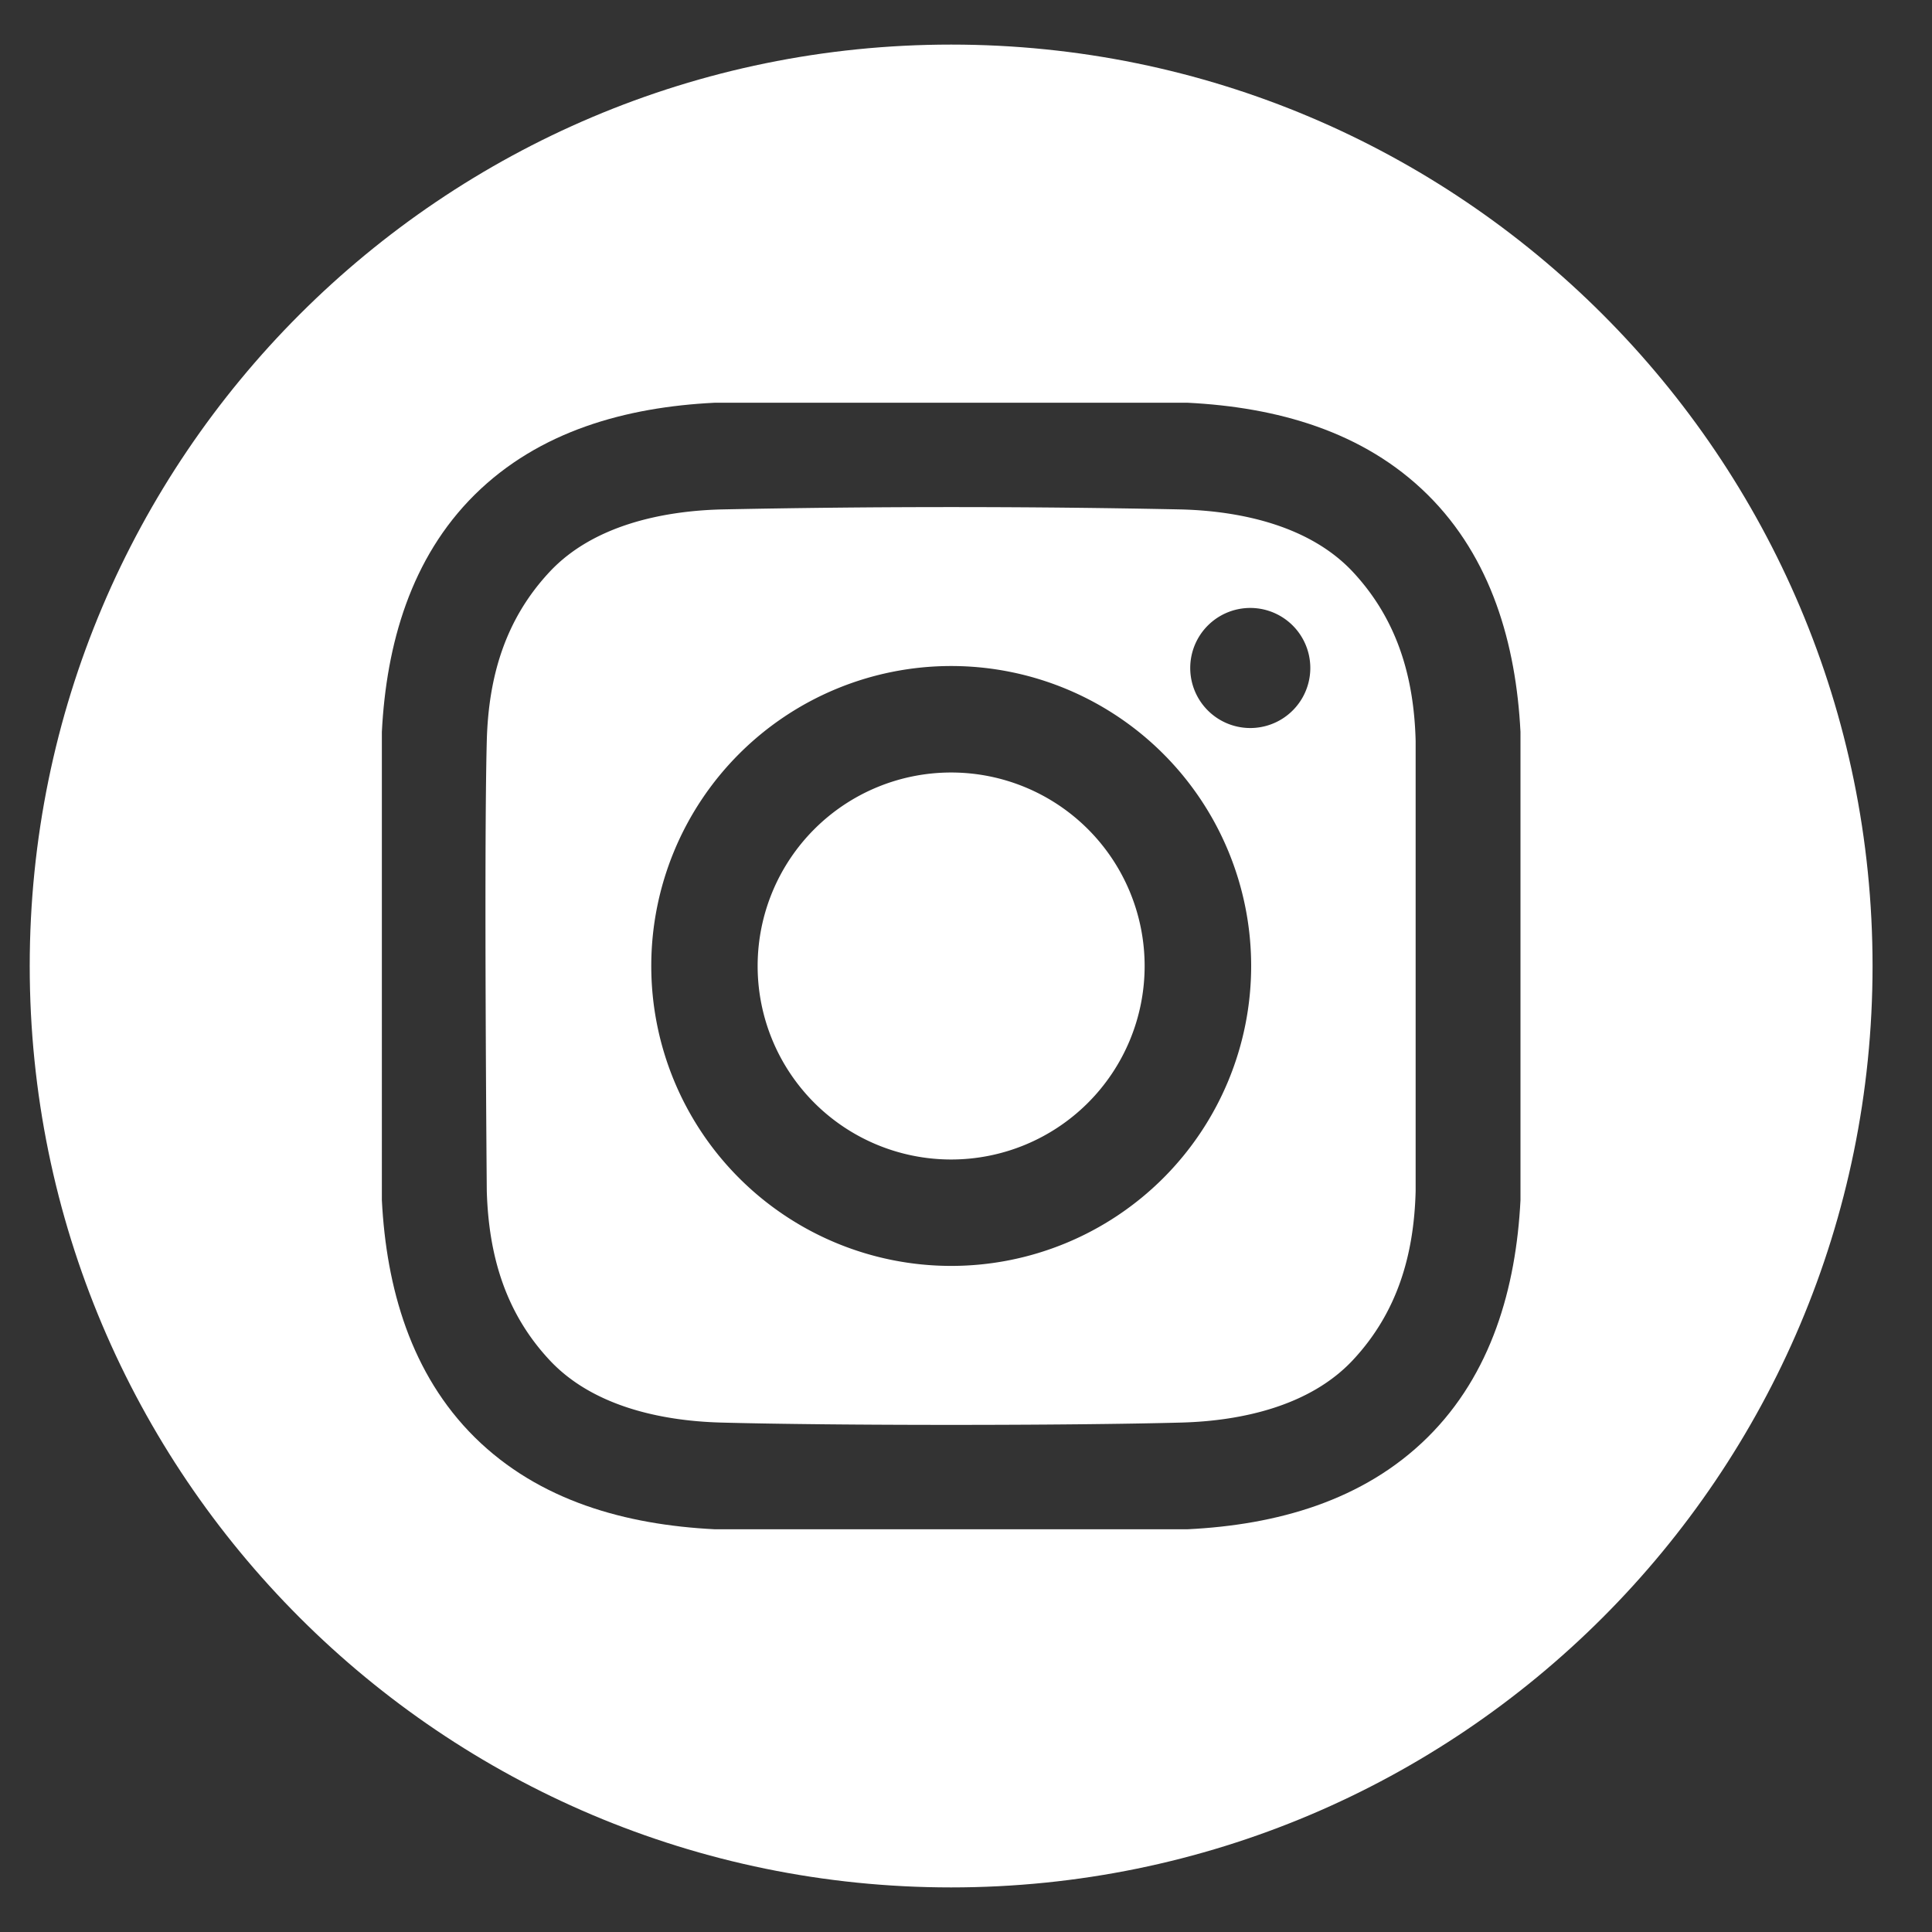
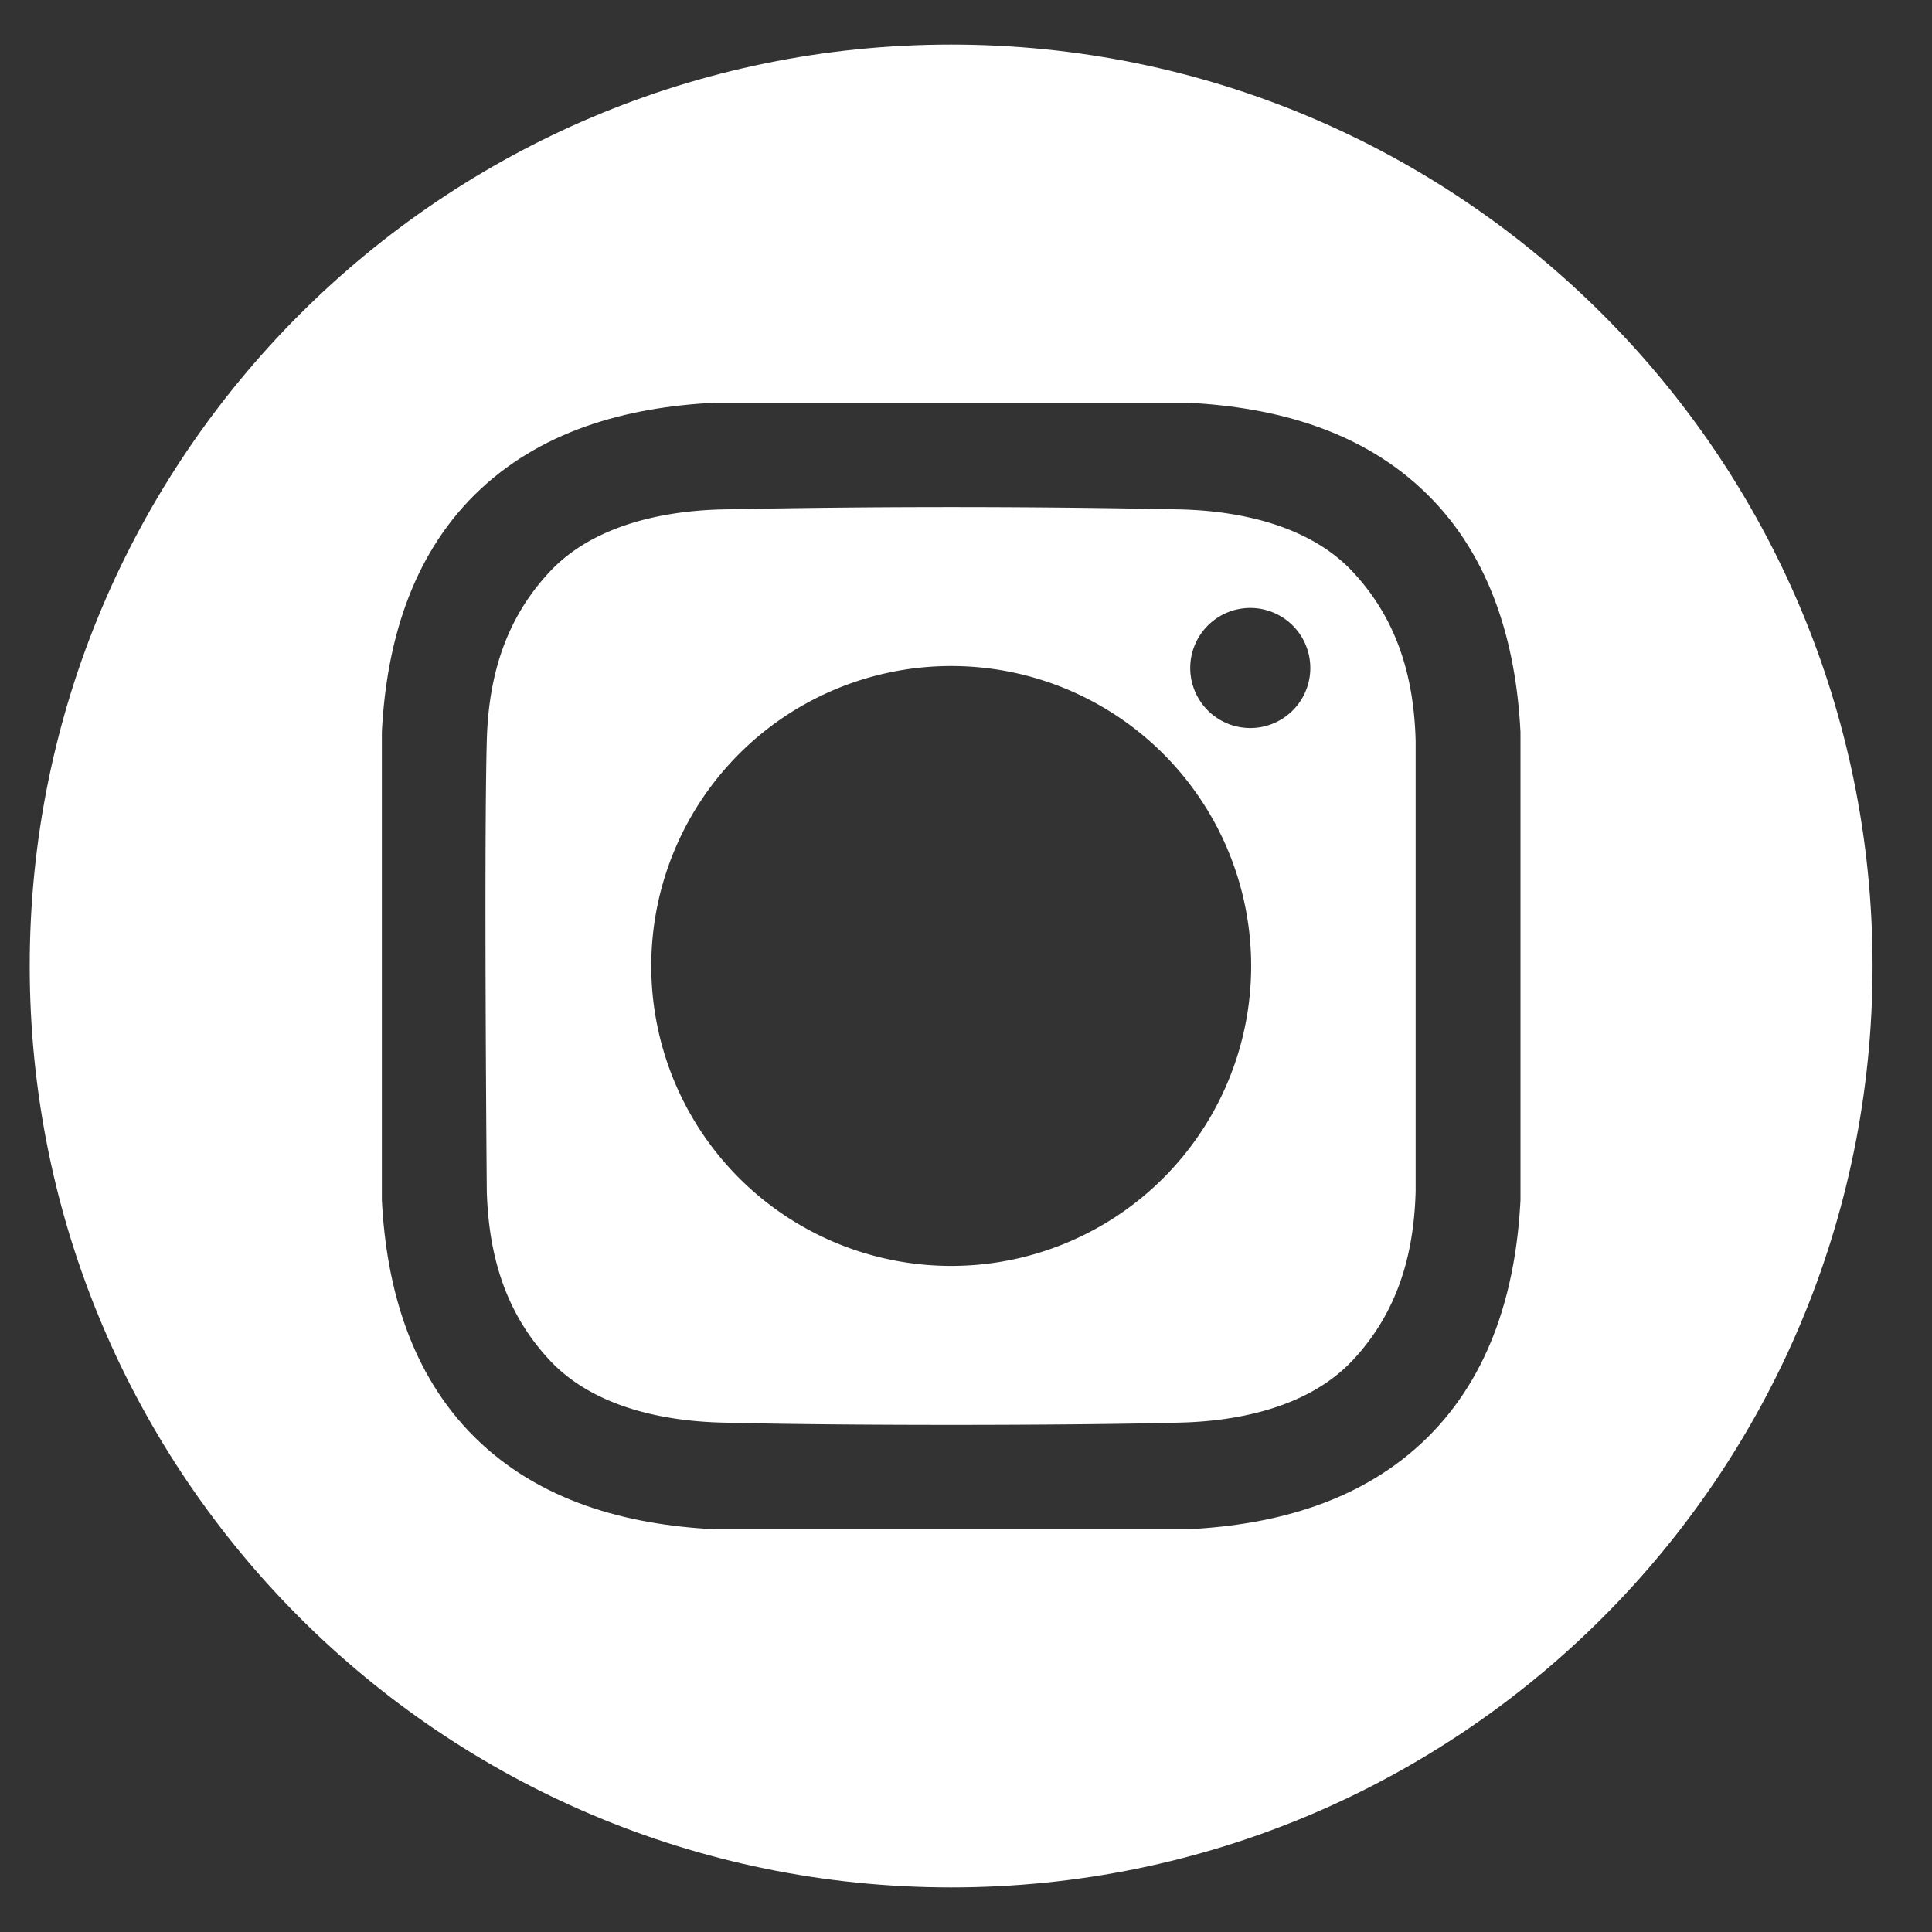
<svg xmlns="http://www.w3.org/2000/svg" width="26" height="26" fill="none">
  <rect width="100%" height="100%" fill="#333333" stroke="none" />
-   <path d="M12.8 15.604a2.604 2.604 0 1 0 0-5.208 2.604 2.604 0 0 0 0 5.208Z" fill="#fff" />
  <path d="M12.8.6C5.952.6.4 6.152.4 13c0 6.848 5.552 12.4 12.4 12.4 6.849 0 12.4-5.552 12.4-12.4C25.2 6.152 19.65.6 12.8.6Zm7.662 15.552c-.06 1.179-.391 2.341-1.25 3.191-.868.858-2.036 1.178-3.226 1.237H9.615c-1.19-.06-2.358-.379-3.226-1.237-.859-.85-1.19-2.012-1.25-3.191V9.849c.06-1.18.391-2.342 1.25-3.192.868-.858 2.036-1.178 3.226-1.237h6.37c1.191.06 2.36.379 3.227 1.237.859.85 1.19 2.013 1.25 3.192v6.303Z" fill="#fff" />
  <path d="M15.905 6.856a151.048 151.048 0 0 0-6.209 0c-.808.023-1.723.224-2.298.838-.598.639-.824 1.41-.847 2.274-.04 1.516 0 6.064 0 6.064.026.863.249 1.635.847 2.274.575.615 1.49.815 2.298.838 1.552.042 4.658.042 6.21 0 .807-.023 1.722-.224 2.298-.838.598-.639.824-1.41.847-2.274V9.968c-.023-.863-.25-1.635-.847-2.274-.576-.614-1.491-.815-2.299-.838Zm-3.104 10.18a4.036 4.036 0 1 1 0-8.073 4.036 4.036 0 0 1 0 8.073Zm4.053-7.239a.808.808 0 1 1 0-1.615.808.808 0 0 1 0 1.615Z" fill="#fff" />
</svg>